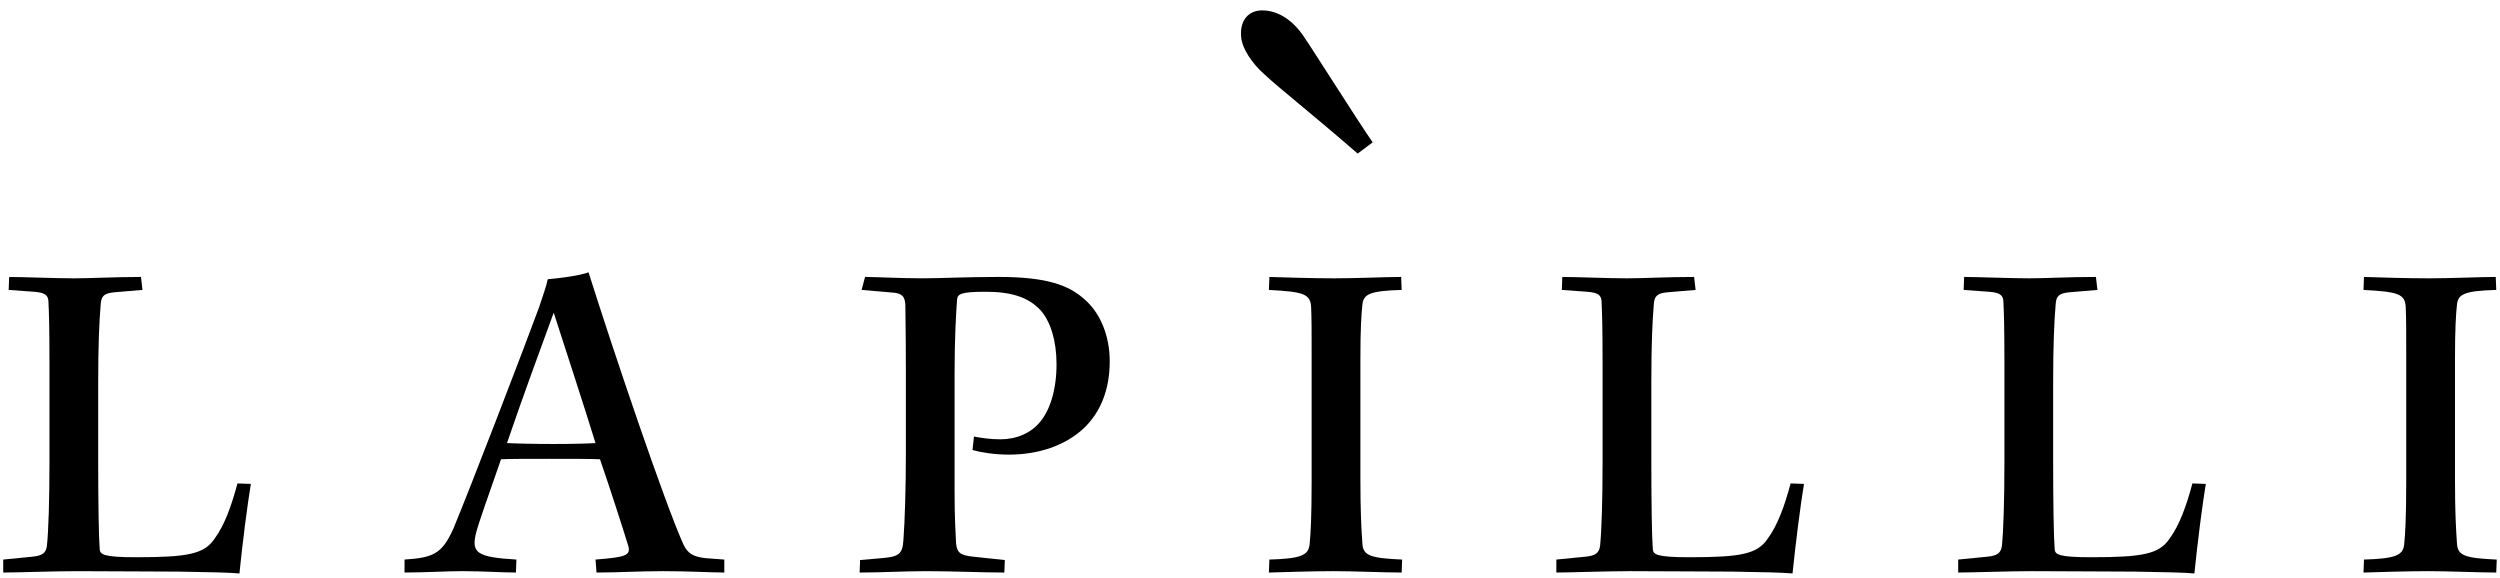
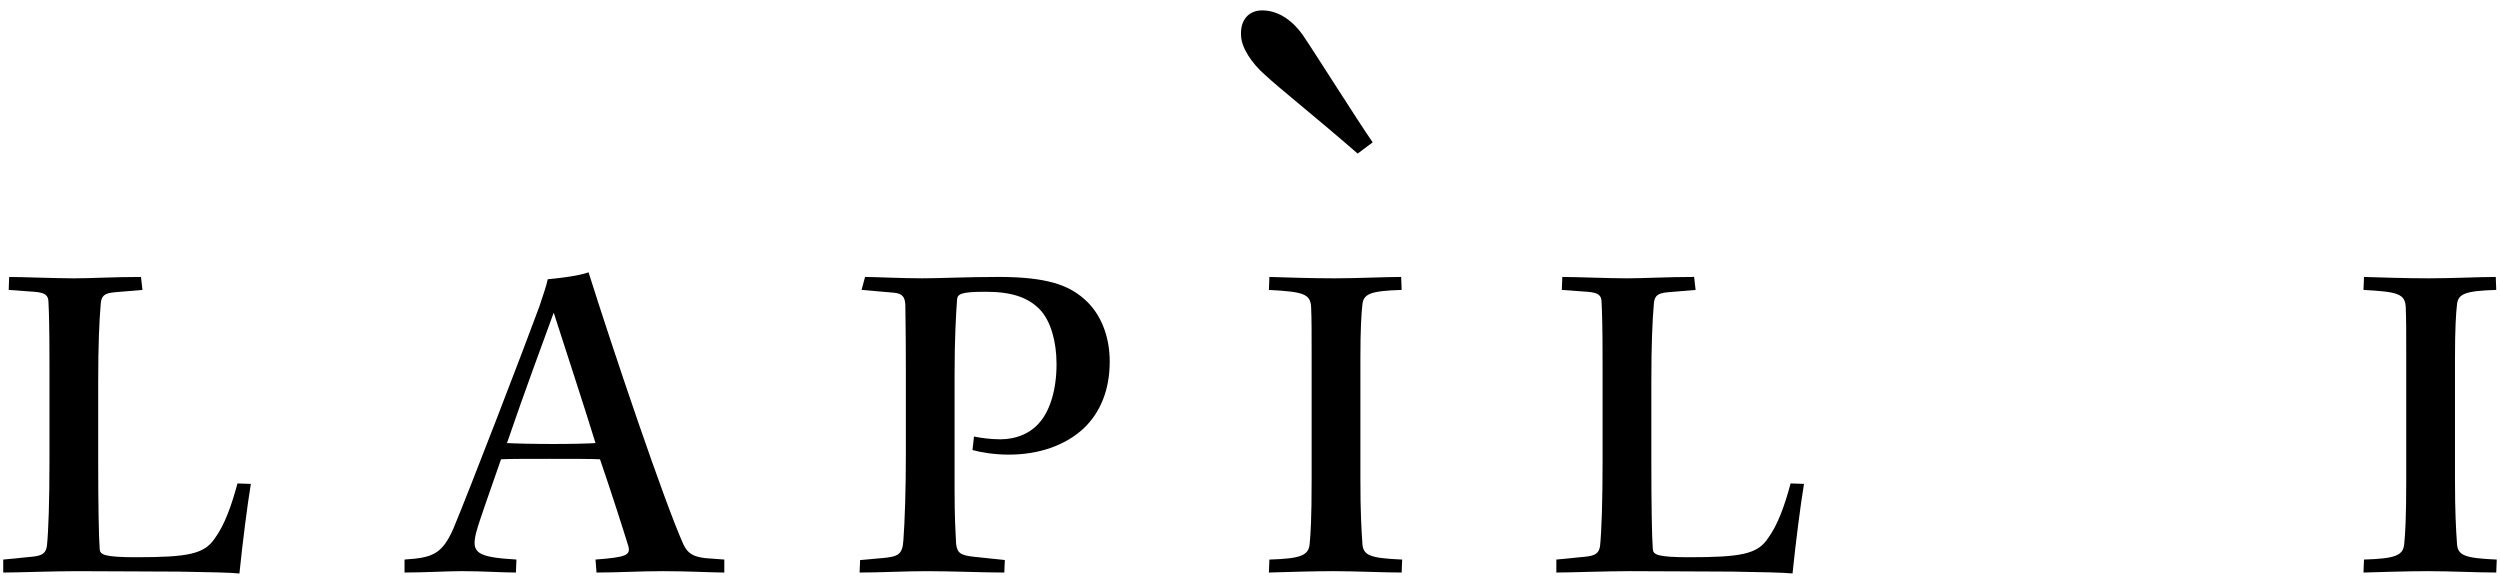
<svg xmlns="http://www.w3.org/2000/svg" width="225" height="52" viewBox="0 0 225 52" fill="none">
  <path d="M122.189 13.821C118.194 10.348 115.213 8.01 113.791 6.686C112.708 5.737 111.693 4.285 111.693 3.147C111.624 1.822 112.37 0.936 113.59 0.936C114.875 0.936 116.16 1.632 117.247 3.146C118.327 4.726 122.258 10.978 123.543 12.81L122.189 13.821Z" fill="black" />
  <path d="M22.577 43.551C22.265 45.433 21.817 48.939 21.549 51.612C20.742 51.529 18.73 51.488 16.132 51.446C13.538 51.446 10.181 51.405 6.868 51.405C4.9 51.405 1.407 51.529 0.291 51.529V50.361L2.84 50.109C3.825 50.026 4.138 49.774 4.226 49.108C4.363 47.771 4.452 45.056 4.452 41.589V32.693C4.452 29.394 4.407 28.1 4.363 27.222C4.363 26.552 4.049 26.344 3.107 26.262L0.781 26.093L0.826 24.926C2.036 24.926 5.035 25.05 6.647 25.05C8.211 25.05 10.182 24.926 12.688 24.926L12.822 26.093L10.316 26.304C9.375 26.387 9.108 26.636 9.063 27.389C8.93 28.936 8.838 31.105 8.838 34.282V41.673C8.838 45.141 8.886 48.356 8.974 49.443C9.019 49.903 9.331 50.151 12.24 50.151C16.942 50.151 18.372 49.861 19.313 48.48C20.207 47.271 20.834 45.517 21.371 43.51L22.577 43.551Z" fill="black" />
  <path d="M65.188 51.528C64.158 51.528 61.92 51.404 59.681 51.404C57.535 51.404 55.654 51.528 53.685 51.528L53.596 50.36C56.327 50.15 56.772 49.983 56.55 49.148C56.102 47.687 54.938 44.054 54 41.336C53.282 41.295 51.358 41.295 49.435 41.295C47.552 41.295 45.719 41.295 45.092 41.336C43.839 44.972 43.168 46.768 42.854 47.935C42.406 49.732 42.854 50.15 46.478 50.359L46.434 51.527C45.047 51.527 43.569 51.403 41.556 51.403C40.259 51.403 38.2 51.527 36.409 51.527V50.36C38.914 50.191 39.766 49.901 40.793 47.602C42.226 44.179 47.24 31.149 48.538 27.598C48.941 26.386 49.163 25.758 49.297 25.132C50.194 25.049 52.117 24.838 52.969 24.507C55.163 31.481 59.818 45.263 61.519 49.024C61.919 49.859 62.457 50.108 63.487 50.233L65.188 50.36V51.528ZM45.629 39.876C46.3 39.916 48.09 39.959 49.79 39.959C51.446 39.959 53.147 39.917 53.595 39.876C52.476 36.242 50.998 31.774 49.834 28.14C48.716 31.231 47.33 34.905 45.629 39.876Z" fill="black" />
  <path d="M81.526 32.985C81.526 29.683 81.481 28.306 81.481 27.428C81.436 26.761 81.258 26.426 80.451 26.343L77.542 26.091L77.856 24.924C78.75 24.924 81.033 25.048 83.004 25.048C84.705 25.048 86.943 24.924 89.896 24.924C94.328 24.924 96.207 25.715 97.548 26.885C99.071 28.181 99.875 30.27 99.875 32.525C99.875 35.112 99.026 37.118 97.548 38.538C95.847 40.126 93.431 40.917 90.79 40.917C89.492 40.917 88.24 40.71 87.525 40.502L87.658 39.289C88.284 39.413 89.136 39.538 90.03 39.538C91.463 39.538 92.806 38.996 93.654 37.912C94.507 36.865 95.088 35.07 95.088 32.773C95.088 30.687 94.551 28.932 93.654 27.928C92.535 26.719 90.971 26.259 88.688 26.259C86.451 26.259 86.18 26.466 86.135 26.967C86.046 28.221 85.912 30.393 85.912 33.692V44.178C85.912 46.599 86.001 48.019 86.046 48.897C86.135 49.774 86.45 49.984 87.658 50.109L90.434 50.403L90.389 51.529C88.418 51.529 85.824 51.405 83.408 51.405C81.393 51.405 79.199 51.529 77.364 51.529L77.409 50.403L79.333 50.234C80.856 50.11 81.215 49.902 81.304 48.649C81.438 46.852 81.527 43.928 81.527 40.965V32.985H81.526Z" fill="black" />
  <path d="M118.048 32.441C118.048 29.853 118.048 28.766 118.003 27.681C117.959 26.428 117.288 26.262 114.201 26.093L114.246 24.925C115.499 24.966 118.048 25.049 120.109 25.049C122.166 25.049 124.629 24.925 126.105 24.925L126.149 26.093C123.285 26.176 122.703 26.47 122.614 27.429C122.525 28.224 122.436 29.561 122.436 32.233V43.177C122.436 46.099 122.525 47.602 122.614 48.896C122.659 50.026 123.376 50.233 126.193 50.361L126.149 51.528C124.495 51.528 121.987 51.404 120.019 51.404C118.184 51.404 115.676 51.487 114.2 51.528L114.245 50.361C117.11 50.275 117.781 49.984 117.87 48.938C117.959 48.02 118.047 46.6 118.047 43.26V32.441H118.048Z" fill="black" />
  <path d="M162.36 43.55C162.045 45.432 161.6 48.938 161.329 51.611C160.525 51.528 158.51 51.487 155.915 51.445C153.318 51.445 149.96 51.404 146.649 51.404C144.68 51.404 141.189 51.528 140.071 51.528V50.361L142.62 50.109C143.605 50.026 143.92 49.774 144.009 49.107C144.143 47.77 144.232 45.056 144.232 41.589V32.692C144.232 29.394 144.187 28.099 144.143 27.221C144.143 26.552 143.832 26.344 142.89 26.262L140.564 26.093L140.609 24.925C141.816 24.925 144.815 25.049 146.427 25.049C147.994 25.049 149.962 24.925 152.471 24.925L152.604 26.093L150.099 26.304C149.158 26.387 148.888 26.636 148.843 27.388C148.71 28.936 148.621 31.105 148.621 34.282V41.673C148.621 45.141 148.666 48.355 148.755 49.443C148.799 49.903 149.114 50.151 152.022 50.151C156.722 50.151 158.155 49.861 159.094 48.479C159.99 47.271 160.617 45.516 161.154 43.509L162.36 43.55Z" fill="black" />
-   <path d="M198.523 43.55C198.211 45.432 197.763 48.938 197.496 51.611C196.688 51.528 194.676 51.487 192.079 51.445C189.484 51.445 186.128 51.404 182.815 51.404C180.846 51.404 177.353 51.528 176.237 51.528V50.361L178.786 50.109C179.771 50.026 180.084 49.774 180.173 49.107C180.309 47.77 180.398 45.056 180.398 41.589V32.692C180.398 29.394 180.353 28.099 180.309 27.221C180.309 26.552 179.995 26.344 179.054 26.262L176.727 26.093L176.772 24.925C177.983 24.925 180.981 25.049 182.593 25.049C184.157 25.049 186.129 24.925 188.634 24.925L188.768 26.093L186.262 26.304C185.321 26.387 185.055 26.636 185.01 27.388C184.876 28.936 184.784 31.105 184.784 34.282V41.673C184.784 45.141 184.832 48.355 184.921 49.443C184.966 49.903 185.277 50.151 188.186 50.151C192.888 50.151 194.319 49.861 195.26 48.479C196.153 47.271 196.78 45.516 197.317 43.509L198.523 43.55Z" fill="black" />
  <path d="M216.562 32.441C216.562 29.853 216.562 28.766 216.517 27.681C216.472 26.428 215.801 26.262 212.715 26.093L212.759 24.925C214.012 24.966 216.562 25.049 218.622 25.049C220.679 25.049 223.142 24.925 224.618 24.925L224.663 26.093C221.798 26.176 221.216 26.47 221.127 27.429C221.038 28.224 220.949 29.561 220.949 32.233V43.177C220.949 46.099 221.038 47.602 221.127 48.896C221.172 50.026 221.89 50.233 224.707 50.361L224.662 51.528C223.009 51.528 220.5 51.404 218.532 51.404C216.697 51.404 214.189 51.487 212.714 51.528L212.759 50.361C215.623 50.275 216.294 49.984 216.383 48.938C216.472 48.02 216.561 46.6 216.561 43.26V32.441H216.562Z" fill="black" />
</svg>